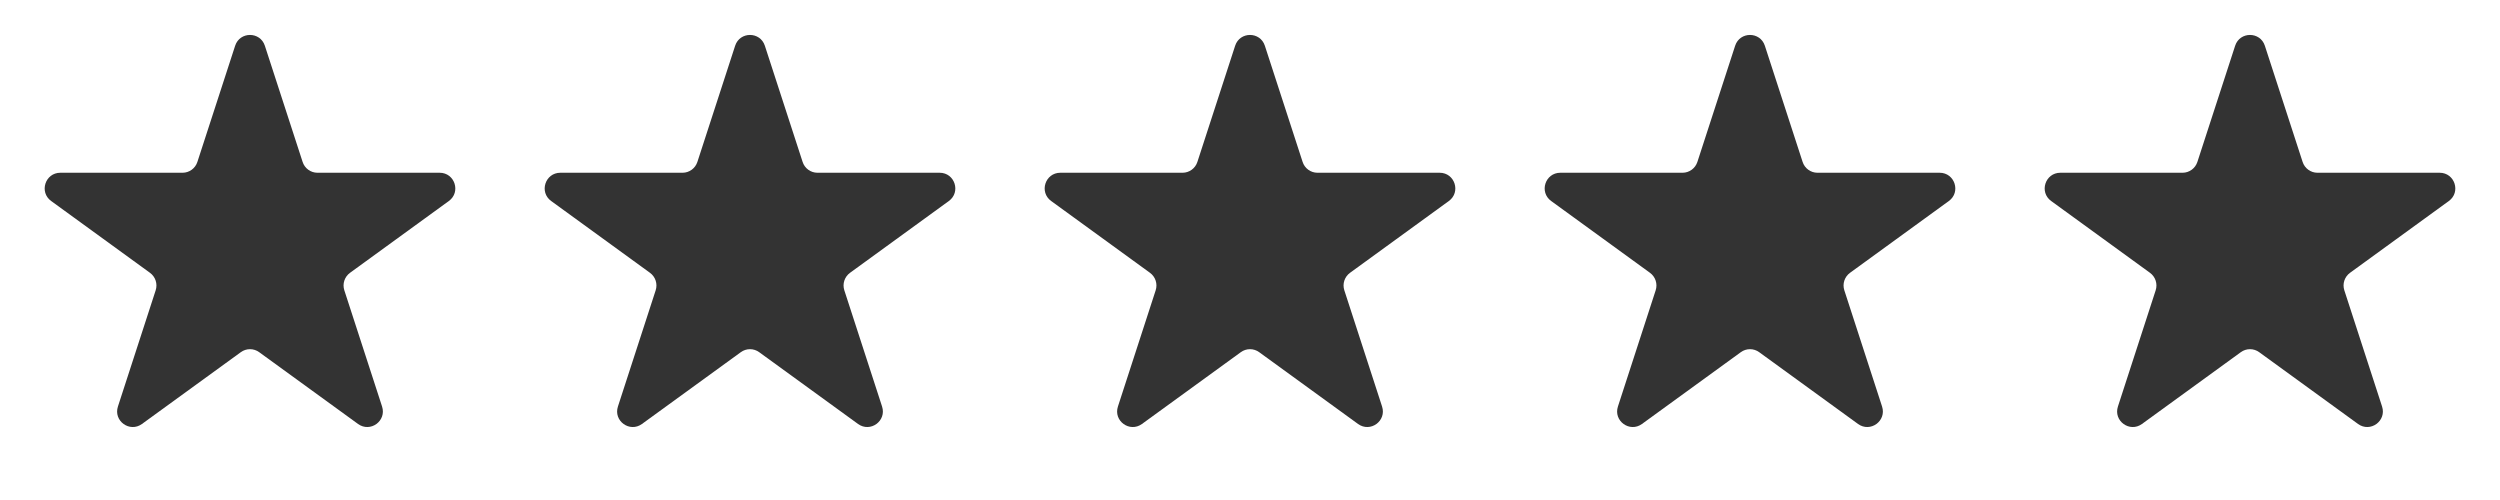
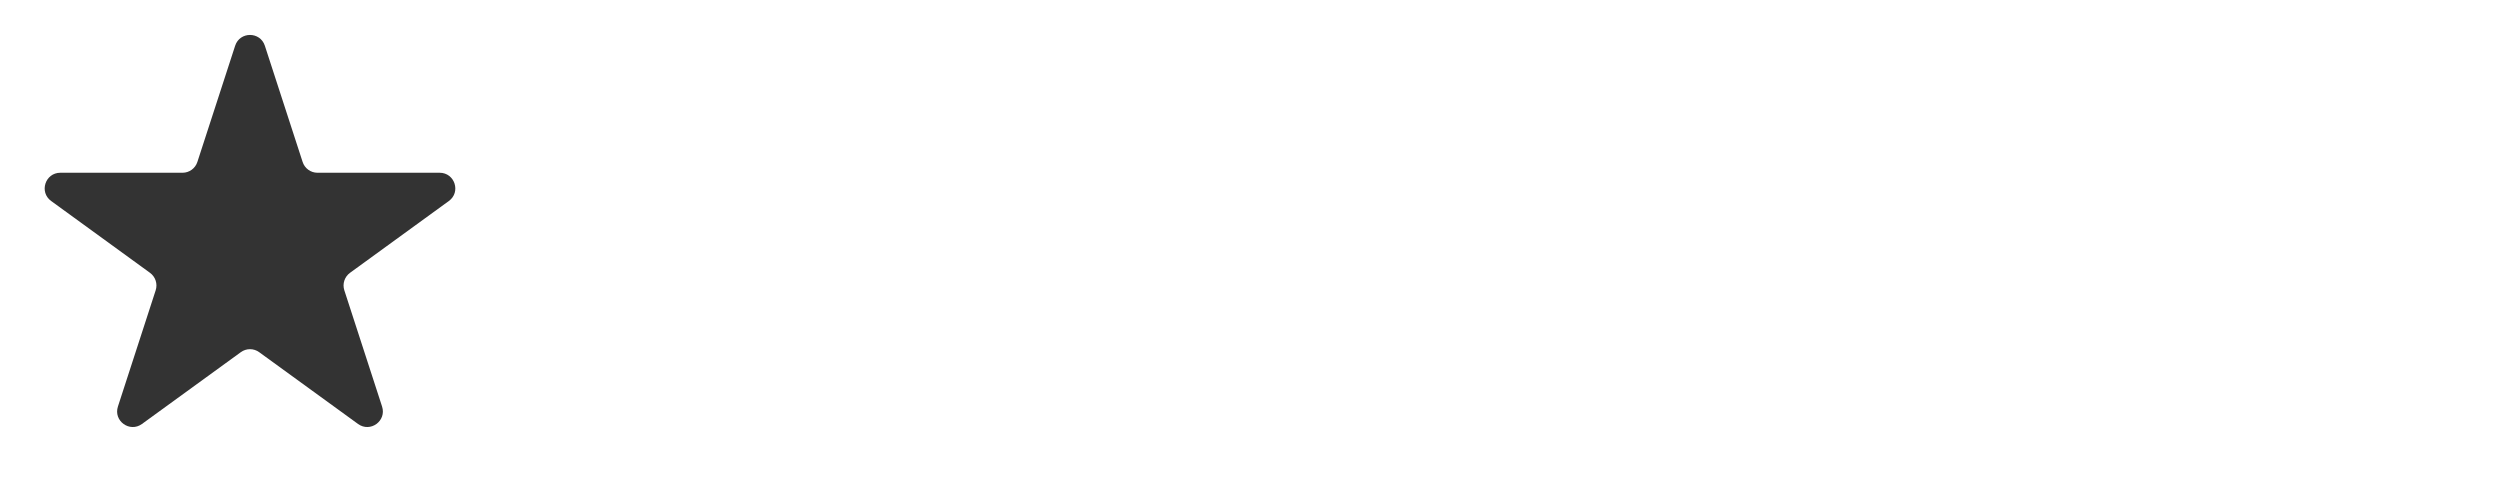
<svg xmlns="http://www.w3.org/2000/svg" width="100" height="20" viewBox="0 0 100 20" fill="none">
  <path d="M9.406 1.829C9.593 1.254 10.407 1.254 10.594 1.829L12.105 6.478C12.188 6.735 12.428 6.91 12.699 6.91H17.587C18.192 6.91 18.444 7.685 17.954 8.04L14 10.913C13.781 11.073 13.689 11.355 13.773 11.612L15.283 16.261C15.47 16.837 14.812 17.315 14.322 16.959L10.367 14.087C10.148 13.927 9.852 13.927 9.633 14.087L5.678 16.959C5.189 17.315 4.529 16.837 4.717 16.261L6.227 11.612C6.311 11.355 6.219 11.073 6 10.913L2.046 8.04C1.556 7.685 1.808 6.91 2.413 6.91H7.301C7.572 6.91 7.812 6.735 7.895 6.478L9.406 1.829Z" fill="#333333" />
-   <path d="M29.406 1.829C29.593 1.254 30.407 1.254 30.594 1.829L32.105 6.478C32.188 6.735 32.428 6.91 32.699 6.91H37.587C38.193 6.91 38.444 7.685 37.954 8.04L34 10.913C33.781 11.073 33.689 11.355 33.773 11.612L35.283 16.261C35.471 16.837 34.812 17.315 34.322 16.959L30.367 14.087C30.148 13.927 29.852 13.927 29.633 14.087L25.678 16.959C25.189 17.315 24.529 16.837 24.717 16.261L26.227 11.612C26.311 11.355 26.219 11.073 26 10.913L22.046 8.04C21.556 7.685 21.808 6.91 22.413 6.91H27.301C27.572 6.91 27.811 6.735 27.895 6.478L29.406 1.829Z" fill="#333333" />
-   <path d="M49.406 1.829C49.593 1.254 50.407 1.254 50.594 1.829L52.105 6.478C52.188 6.735 52.428 6.91 52.699 6.91H57.587C58.193 6.91 58.444 7.685 57.954 8.04L54 10.913C53.781 11.073 53.689 11.355 53.773 11.612L55.283 16.261C55.471 16.837 54.812 17.315 54.322 16.959L50.367 14.087C50.148 13.927 49.852 13.927 49.633 14.087L45.678 16.959C45.188 17.315 44.529 16.837 44.717 16.261L46.227 11.612C46.311 11.355 46.219 11.073 46 10.913L42.046 8.04C41.556 7.685 41.807 6.91 42.413 6.91H47.301C47.572 6.91 47.812 6.735 47.895 6.478L49.406 1.829Z" fill="#333333" />
-   <path d="M69.406 1.829C69.593 1.254 70.407 1.254 70.594 1.829L72.105 6.478C72.189 6.735 72.428 6.91 72.699 6.91H77.587C78.192 6.91 78.444 7.685 77.954 8.04L74 10.913C73.781 11.073 73.689 11.355 73.773 11.612L75.283 16.261C75.471 16.837 74.811 17.315 74.322 16.959L70.367 14.087C70.148 13.927 69.852 13.927 69.633 14.087L65.678 16.959C65.189 17.315 64.529 16.837 64.717 16.261L66.227 11.612C66.311 11.355 66.219 11.073 66 10.913L62.046 8.04C61.556 7.685 61.807 6.91 62.413 6.91H67.301C67.572 6.91 67.811 6.735 67.895 6.478L69.406 1.829Z" fill="#333333" />
-   <path d="M89.406 1.829C89.593 1.254 90.407 1.254 90.594 1.829L92.105 6.478C92.189 6.735 92.428 6.91 92.699 6.91H97.587C98.192 6.91 98.444 7.685 97.954 8.04L94 10.913C93.781 11.073 93.689 11.355 93.773 11.612L95.283 16.261C95.471 16.837 94.811 17.315 94.322 16.959L90.367 14.087C90.148 13.927 89.852 13.927 89.633 14.087L85.678 16.959C85.189 17.315 84.529 16.837 84.717 16.261L86.227 11.612C86.311 11.355 86.219 11.073 86 10.913L82.046 8.04C81.556 7.685 81.808 6.91 82.413 6.91H87.301C87.572 6.91 87.811 6.735 87.895 6.478L89.406 1.829Z" fill="#333333" />
</svg>